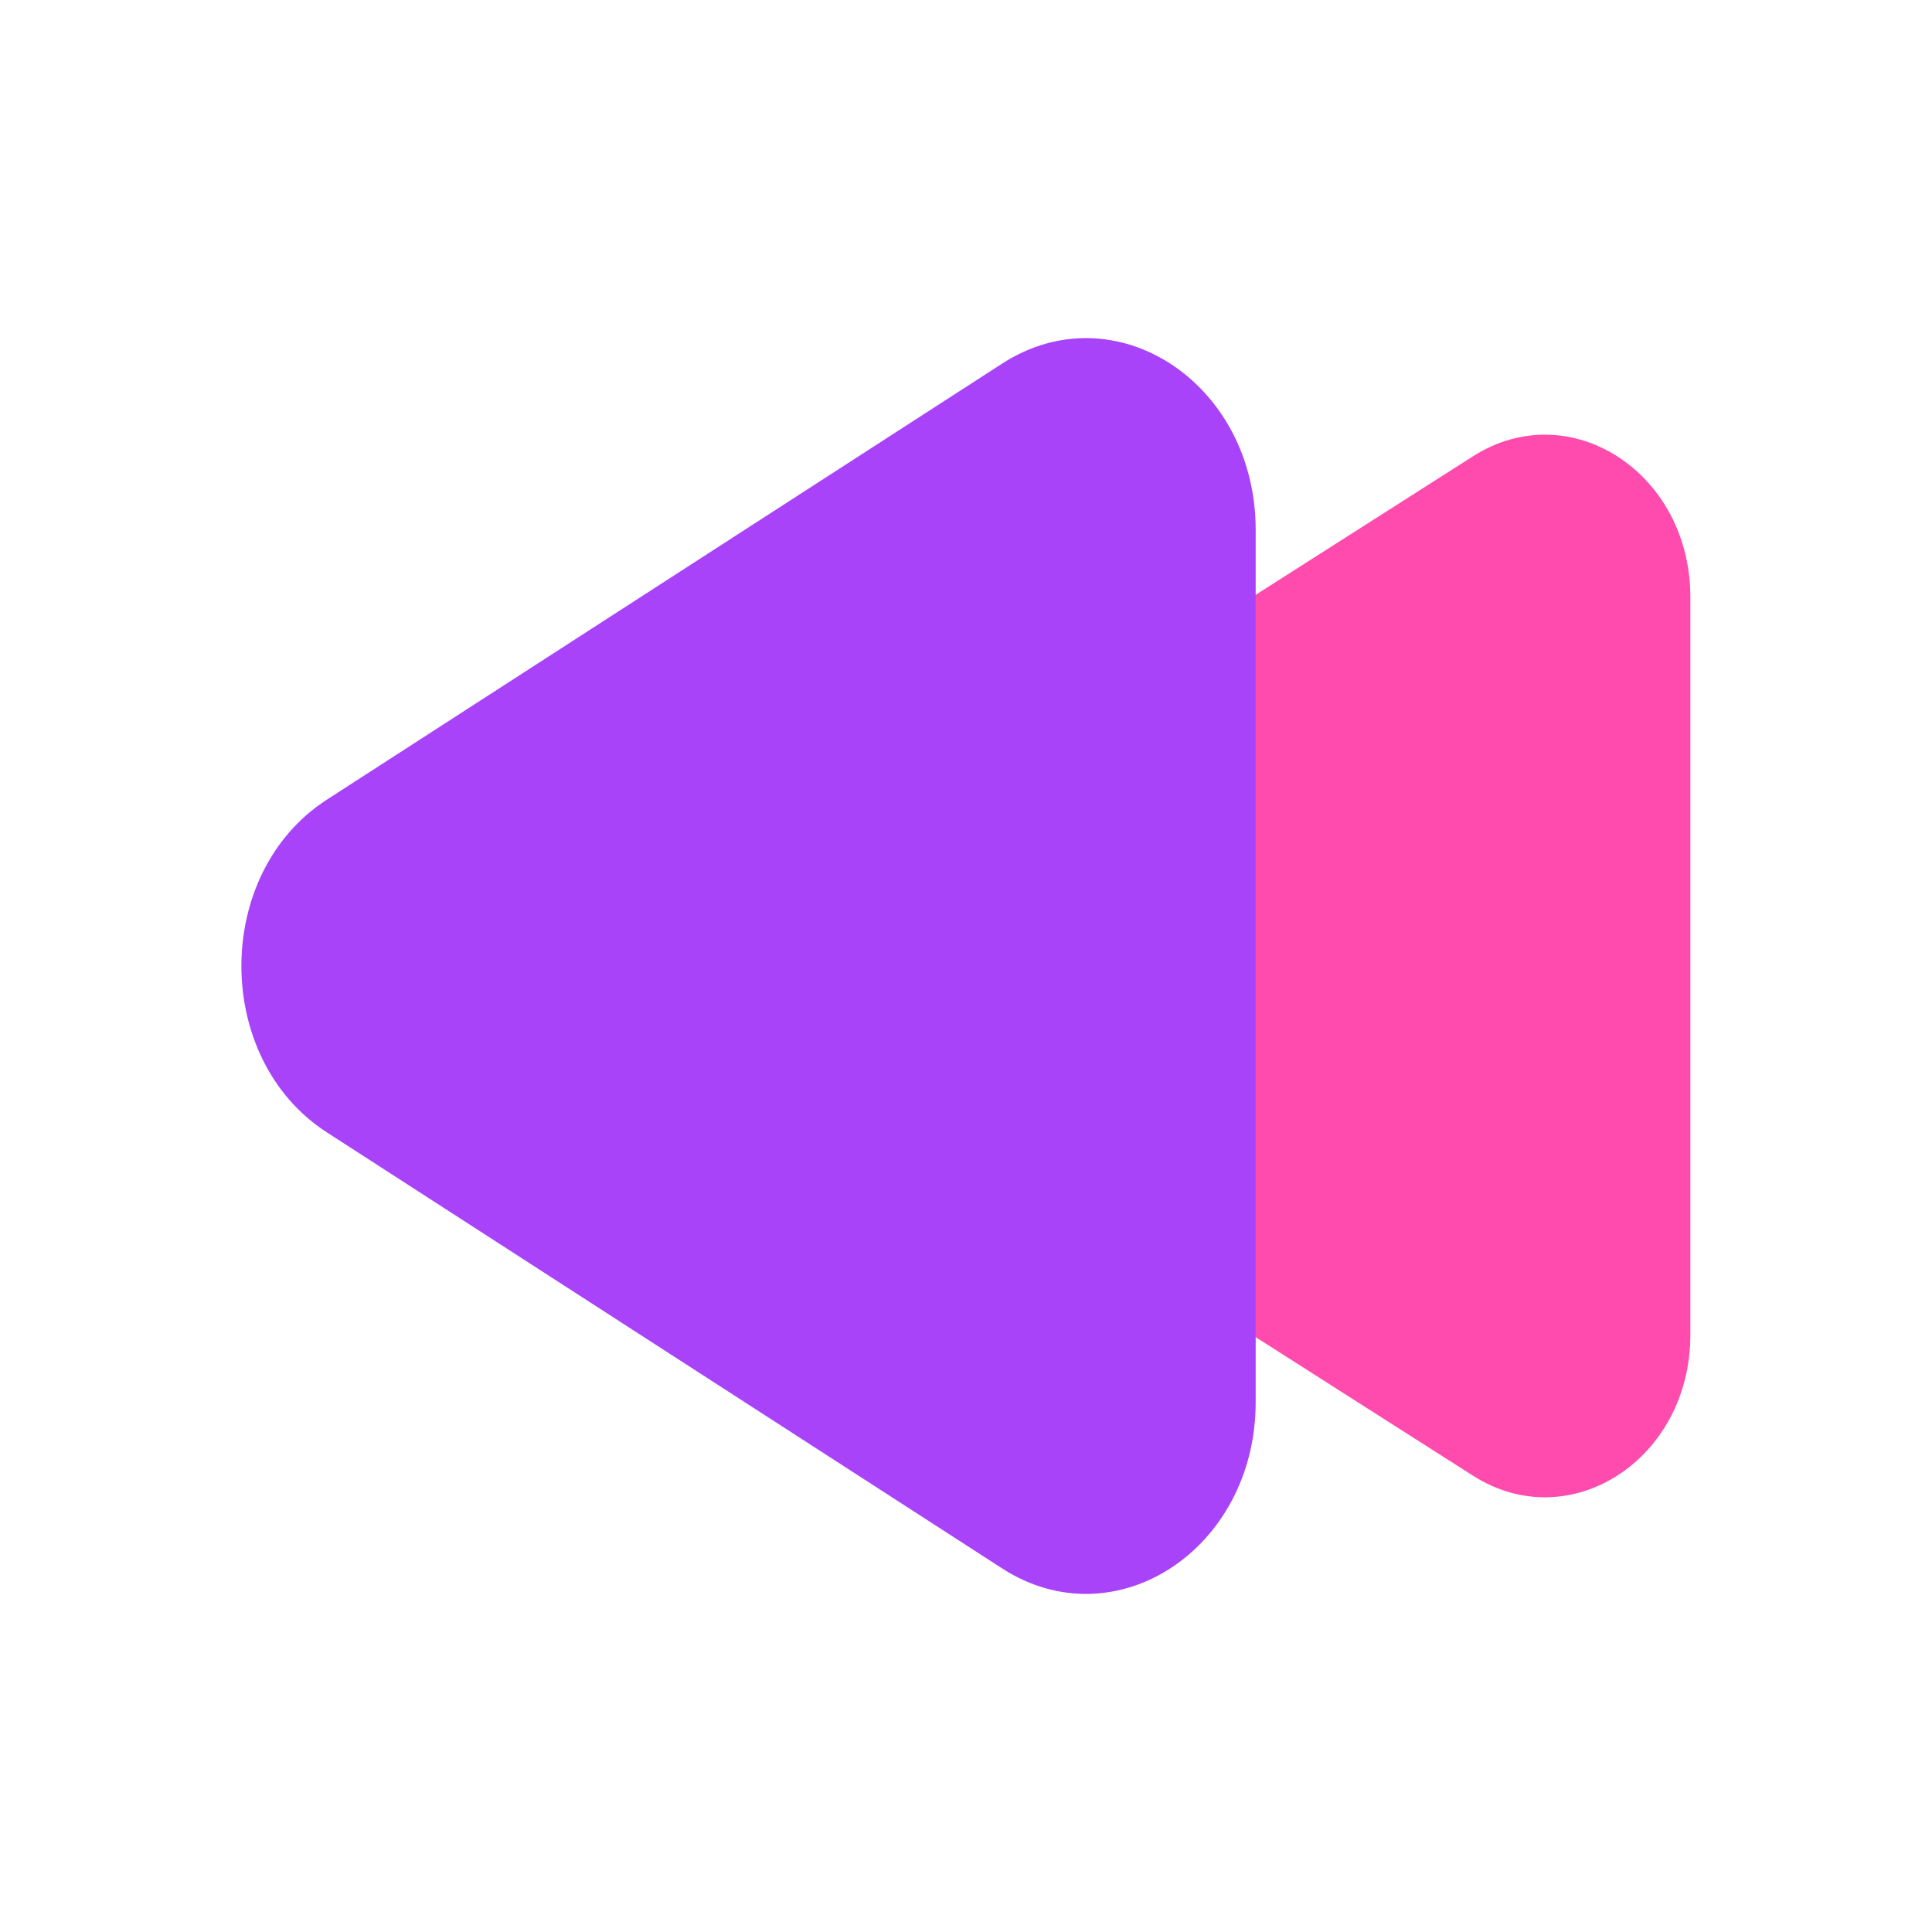
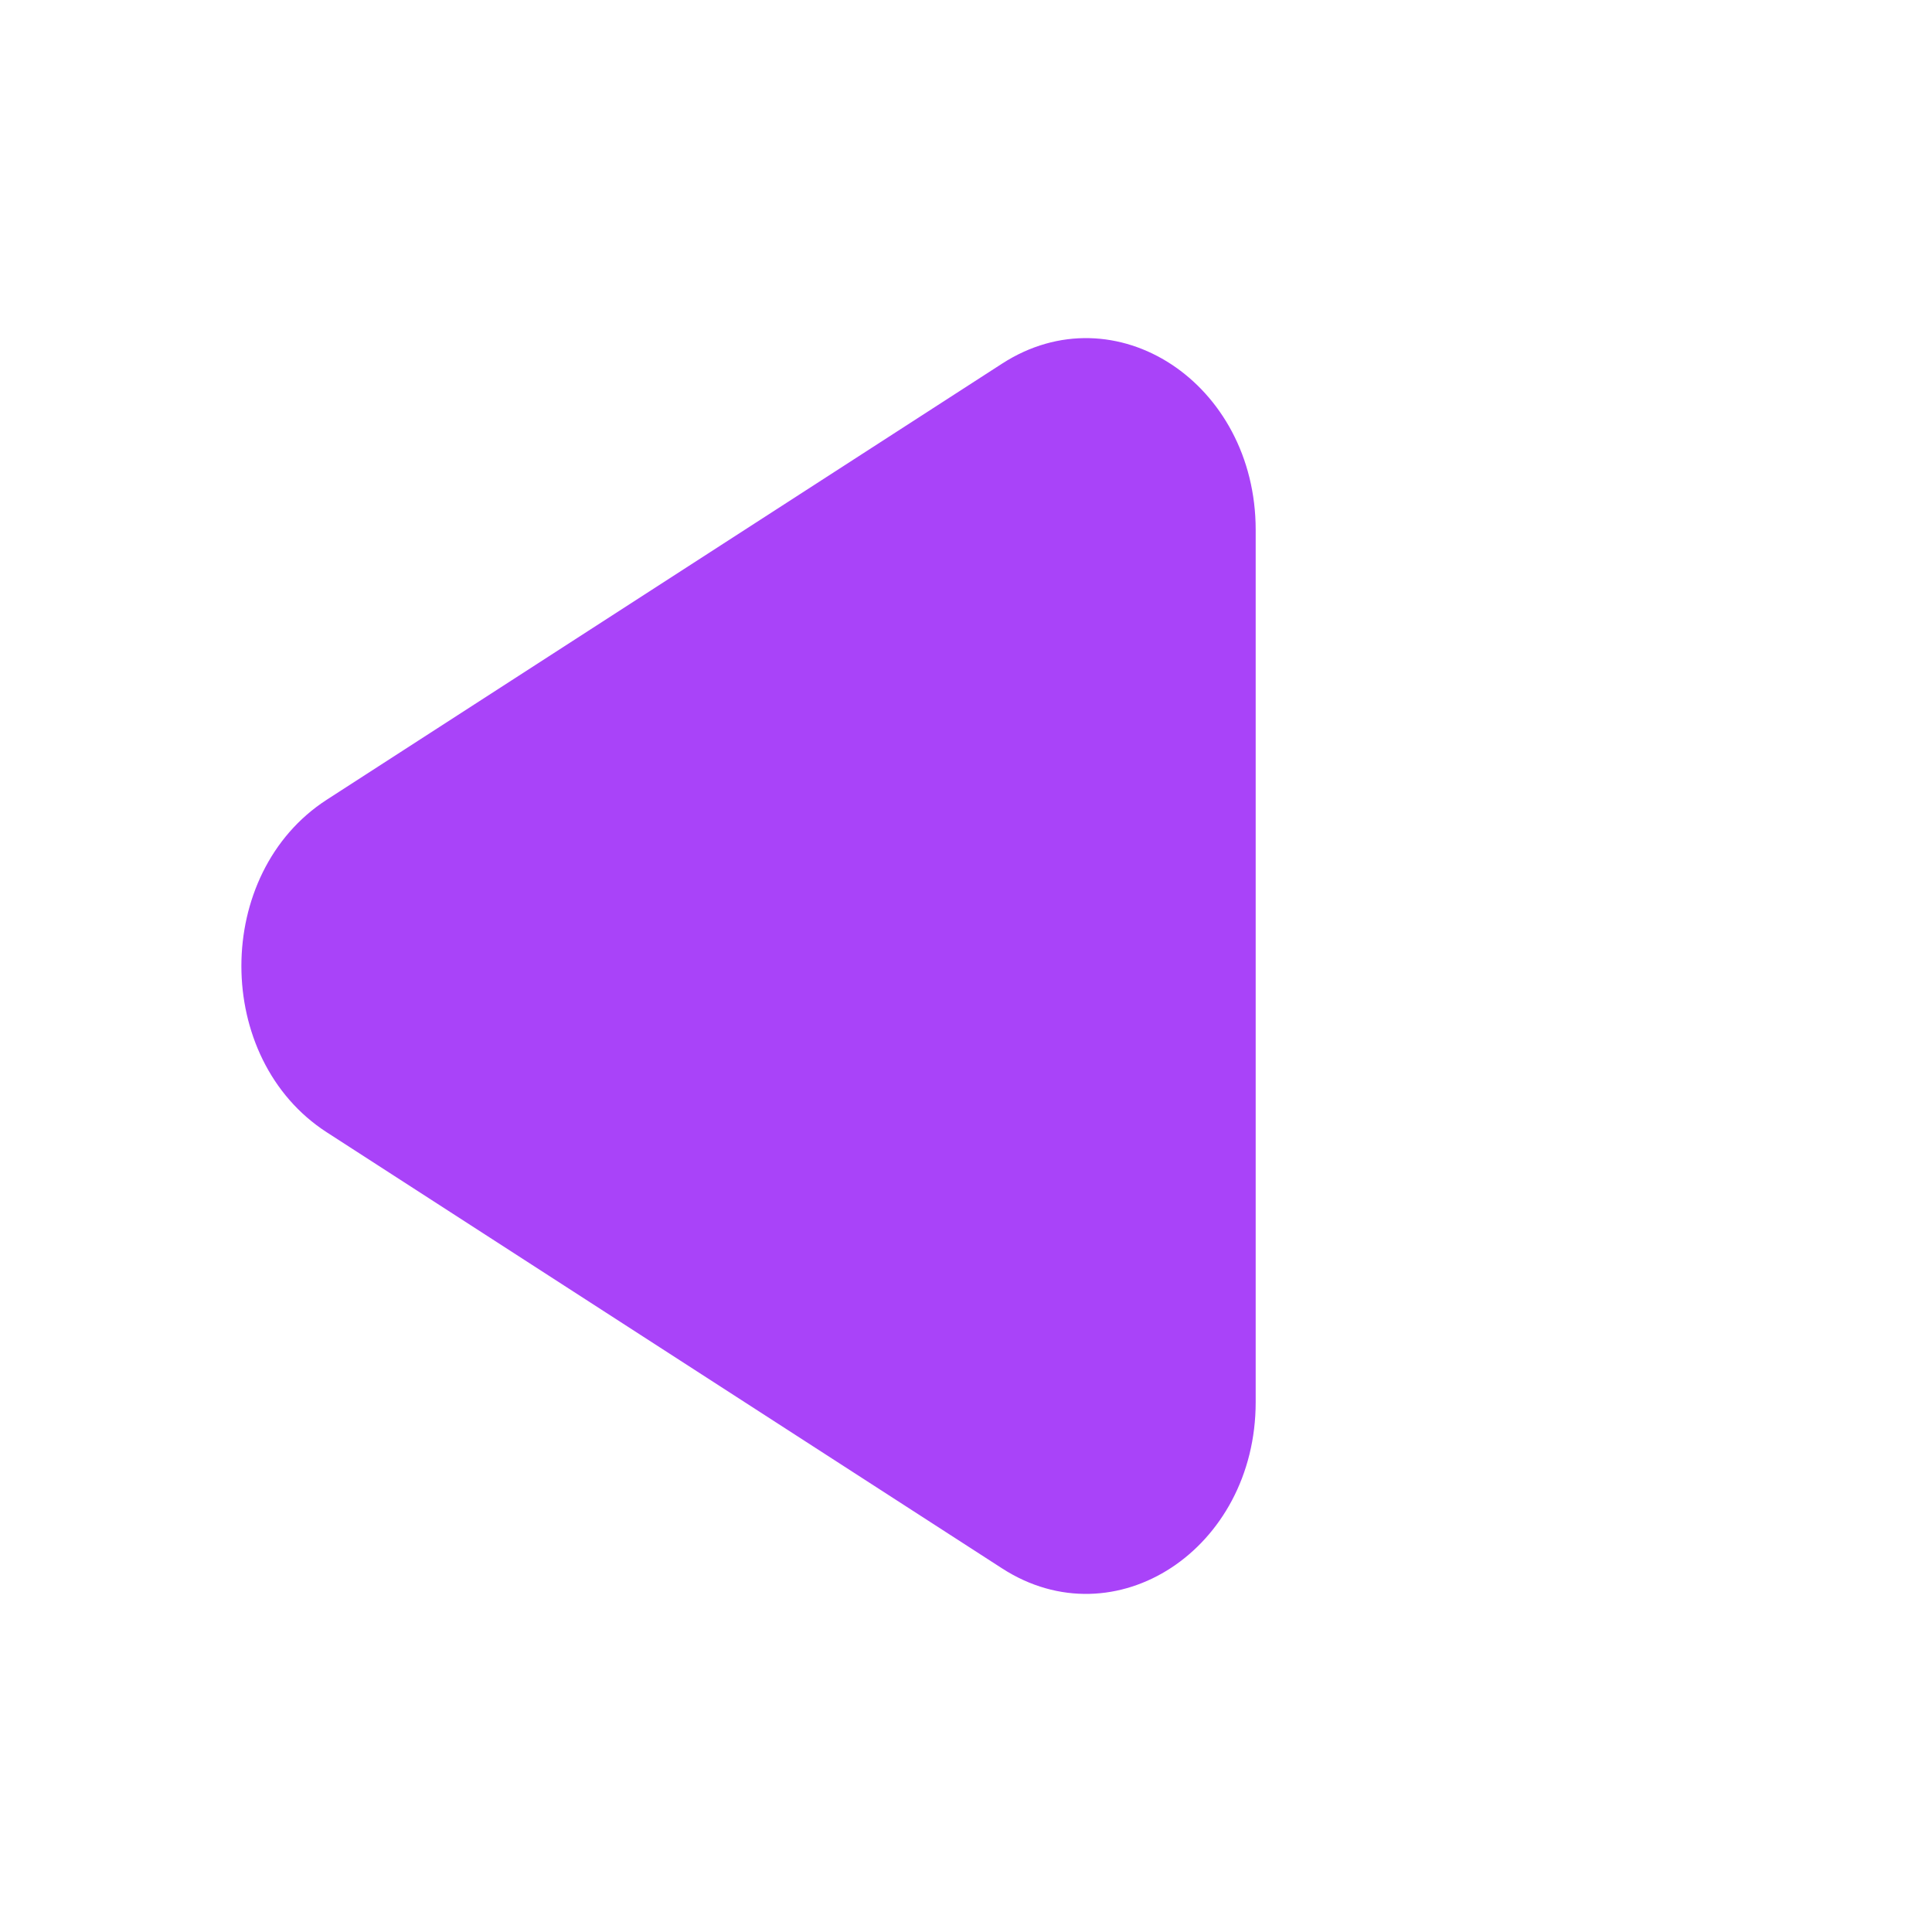
<svg xmlns="http://www.w3.org/2000/svg" width="100" height="100" viewBox="0 0 100 100" fill="none">
  <g style="mix-blend-mode:multiply">
-     <path d="M46.281 57.283C41.229 54.062 41.229 45.937 46.281 42.716L76.242 23.617C81.255 20.421 87.492 24.459 87.492 30.9V69.098C87.492 75.539 81.255 79.577 76.242 76.382L46.281 57.283Z" fill="#FF4BAD" />
-   </g>
+     </g>
  <g style="mix-blend-mode:multiply">
    <path d="M16.914 58.608C11.021 54.803 11.021 45.199 16.914 41.393L51.869 18.821C57.717 15.045 64.994 19.817 64.994 27.429V72.572C64.994 80.184 57.717 84.956 51.869 81.18L16.914 58.608Z" fill="#A943F9" />
  </g>
</svg>